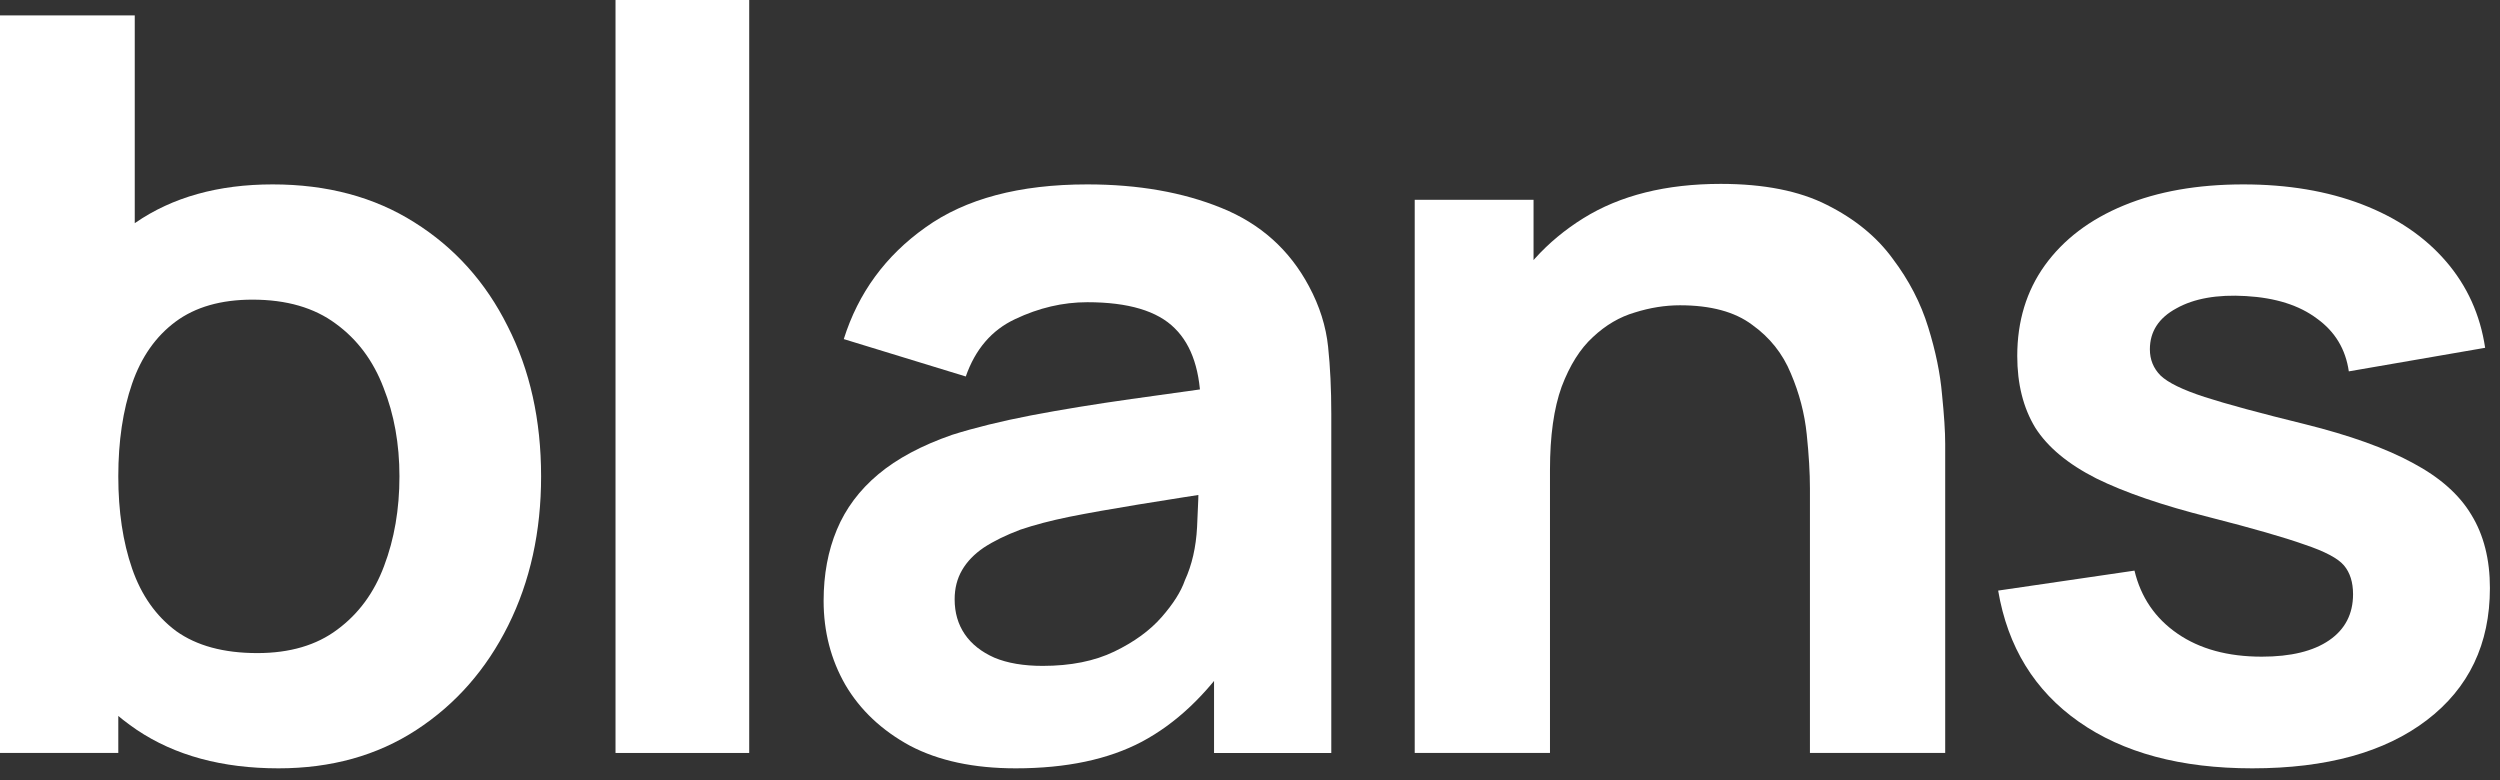
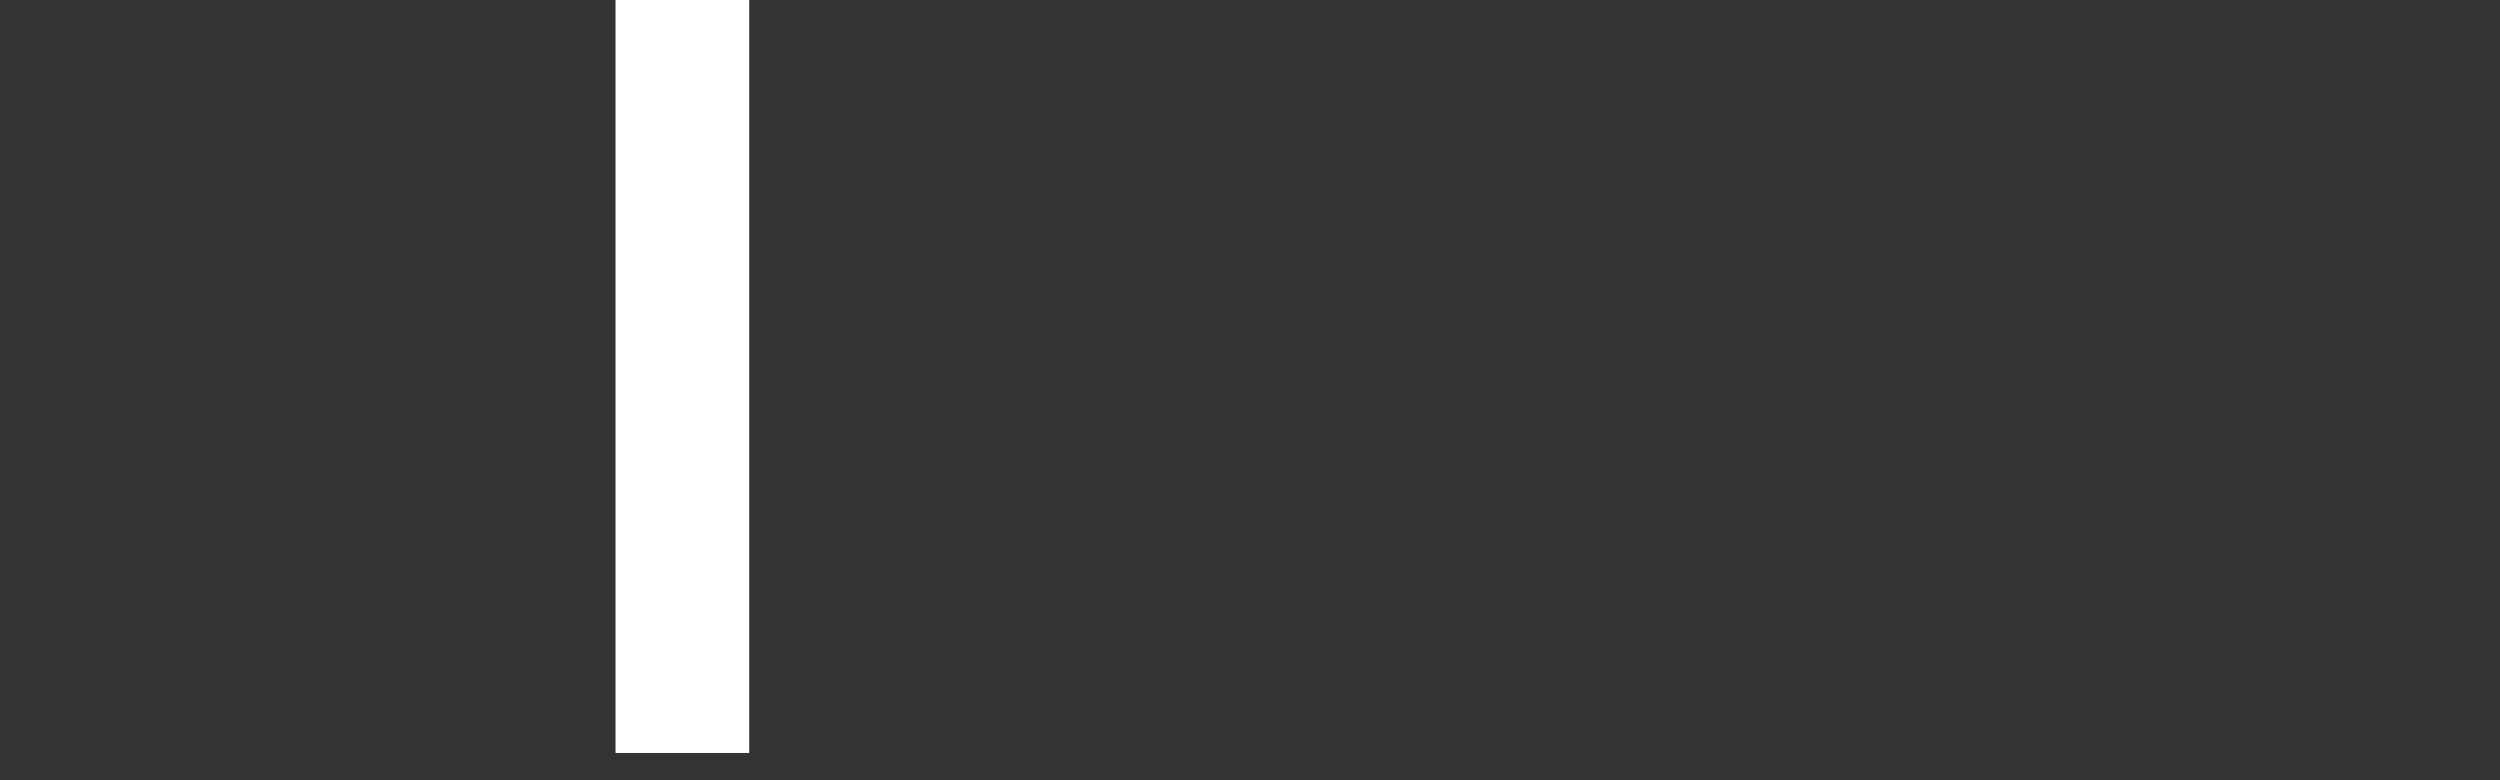
<svg xmlns="http://www.w3.org/2000/svg" width="141" height="44" viewBox="0 0 141 44" fill="none">
  <rect x="0" y="0" width="141" height="44" fill="#333333" stroke="none" />
-   <path d="M127.027 43.334C122.998 43.334 119.737 42.458 117.244 40.705C114.75 38.953 113.234 36.487 112.696 33.309L120.385 32.183C120.744 33.685 121.552 34.87 122.809 35.736C124.065 36.603 125.651 37.036 127.566 37.036C129.201 37.036 130.468 36.728 131.366 36.112C132.263 35.495 132.712 34.629 132.712 33.512C132.712 32.838 132.542 32.298 132.203 31.894C131.864 31.489 131.116 31.095 129.959 30.709C128.822 30.305 127.047 29.795 124.634 29.178C121.961 28.504 119.827 27.772 118.231 26.983C116.635 26.174 115.488 25.221 114.79 24.123C114.112 23.006 113.773 21.657 113.773 20.078C113.773 18.114 114.292 16.409 115.329 14.965C116.386 13.501 117.872 12.374 119.787 11.585C121.702 10.795 123.946 10.4 126.519 10.4C129.032 10.4 131.266 10.776 133.221 11.527C135.175 12.278 136.751 13.347 137.948 14.734C139.145 16.12 139.883 17.748 140.162 19.616L132.473 20.945C132.293 19.693 131.695 18.701 130.677 17.969C129.68 17.218 128.344 16.794 126.668 16.698C125.053 16.602 123.746 16.833 122.749 17.392C121.751 17.931 121.253 18.701 121.253 19.703C121.253 20.28 121.452 20.771 121.851 21.176C122.27 21.581 123.098 21.985 124.335 22.389C125.591 22.794 127.476 23.304 129.989 23.921C132.542 24.556 134.577 25.288 136.093 26.116C137.609 26.925 138.706 27.898 139.384 29.034C140.082 30.17 140.431 31.547 140.431 33.165C140.431 36.324 139.244 38.808 136.871 40.618C134.497 42.429 131.216 43.334 127.027 43.334Z" fill="white" />
-   <path d="M102.08 42.467V27.532C102.08 26.665 102.02 25.654 101.9 24.498C101.78 23.323 101.481 22.177 101.003 21.06C100.544 19.943 99.816 19.029 98.818 18.316C97.841 17.584 96.485 17.218 94.749 17.218C93.912 17.218 93.064 17.353 92.206 17.623C91.349 17.873 90.561 18.335 89.843 19.009C89.124 19.664 88.536 20.598 88.077 21.811C87.638 23.025 87.419 24.585 87.419 26.492L83.021 24.614C83.021 22.033 83.549 19.664 84.607 17.507C85.664 15.331 87.23 13.597 89.304 12.307C91.378 11.017 93.962 10.371 97.053 10.371C99.487 10.371 101.481 10.766 103.037 11.556C104.613 12.345 105.85 13.357 106.747 14.589C107.665 15.803 108.333 17.093 108.752 18.46C109.171 19.808 109.43 21.07 109.53 22.245C109.649 23.42 109.709 24.344 109.709 25.018V42.467H102.08ZM79.79 42.467V11.267H86.492V21.176H87.419V42.467H79.79Z" fill="white" />
-   <path d="M57.283 43.334C54.929 43.334 52.944 42.91 51.329 42.063C49.733 41.196 48.516 40.05 47.678 38.625C46.861 37.2 46.452 35.621 46.452 33.887C46.452 32.404 46.701 31.066 47.2 29.872C47.698 28.678 48.476 27.638 49.533 26.752C50.59 25.866 51.977 25.124 53.692 24.527C54.969 24.123 56.455 23.757 58.15 23.429C59.866 23.102 61.751 22.794 63.805 22.505C65.879 22.216 68.084 21.908 70.417 21.581L67.725 23.025C67.725 20.983 67.236 19.481 66.258 18.518C65.281 17.536 63.636 17.045 61.322 17.045C59.945 17.045 58.589 17.363 57.253 17.998C55.936 18.614 55.009 19.693 54.47 21.234L47.589 19.125C48.406 16.525 49.942 14.425 52.196 12.827C54.45 11.209 57.492 10.4 61.322 10.4C64.194 10.4 66.717 10.843 68.891 11.729C71.085 12.615 72.731 14.088 73.828 16.149C74.427 17.266 74.785 18.403 74.905 19.558C75.025 20.695 75.085 21.956 75.085 23.343V42.468H68.472V35.823L69.52 37.007C68.024 39.203 66.318 40.811 64.403 41.832C62.508 42.833 60.135 43.334 57.283 43.334ZM58.809 37.556C60.384 37.556 61.731 37.287 62.848 36.747C63.965 36.208 64.852 35.563 65.51 34.812C66.169 34.061 66.608 33.367 66.827 32.732C67.226 31.865 67.455 30.864 67.515 29.727C67.575 28.591 67.605 27.657 67.605 26.925L69.879 27.561C67.625 27.907 65.73 28.206 64.194 28.456C62.658 28.706 61.362 28.938 60.304 29.149C59.267 29.361 58.35 29.602 57.552 29.872C56.734 30.18 56.046 30.517 55.487 30.883C54.949 31.249 54.54 31.672 54.261 32.154C53.981 32.635 53.842 33.184 53.842 33.801C53.842 34.552 54.031 35.207 54.41 35.765C54.789 36.324 55.348 36.767 56.086 37.094C56.824 37.402 57.731 37.556 58.809 37.556Z" fill="white" />
  <path d="M34.715 42.467V0H42.255V42.467H34.715Z" fill="white" />
-   <path d="M15.708 43.334C12.536 43.334 9.873 42.612 7.719 41.167C5.585 39.723 3.979 37.758 2.902 35.274C1.825 32.789 1.287 29.987 1.287 26.867C1.287 23.747 1.825 20.945 2.902 18.46C3.979 15.976 5.555 14.011 7.63 12.567C9.724 11.122 12.307 10.4 15.379 10.4C18.45 10.4 21.113 11.113 23.367 12.538C25.641 13.963 27.396 15.918 28.633 18.402C29.89 20.868 30.518 23.689 30.518 26.867C30.518 29.987 29.9 32.789 28.663 35.274C27.426 37.758 25.701 39.723 23.487 41.167C21.273 42.612 18.68 43.334 15.708 43.334ZM0 42.467V0.867H7.6V20.743H6.672V42.467H0ZM14.511 36.834C16.346 36.834 17.852 36.391 19.029 35.505C20.226 34.619 21.103 33.425 21.662 31.923C22.24 30.401 22.529 28.716 22.529 26.867C22.529 25.038 22.23 23.372 21.632 21.869C21.053 20.348 20.156 19.144 18.939 18.258C17.722 17.353 16.157 16.9 14.242 16.9C12.466 16.9 11.02 17.314 9.903 18.142C8.786 18.971 7.969 20.136 7.45 21.638C6.931 23.14 6.672 24.883 6.672 26.867C6.672 28.832 6.931 30.565 7.45 32.067C7.969 33.569 8.796 34.744 9.933 35.592C11.09 36.42 12.616 36.834 14.511 36.834Z" fill="white" />
</svg>